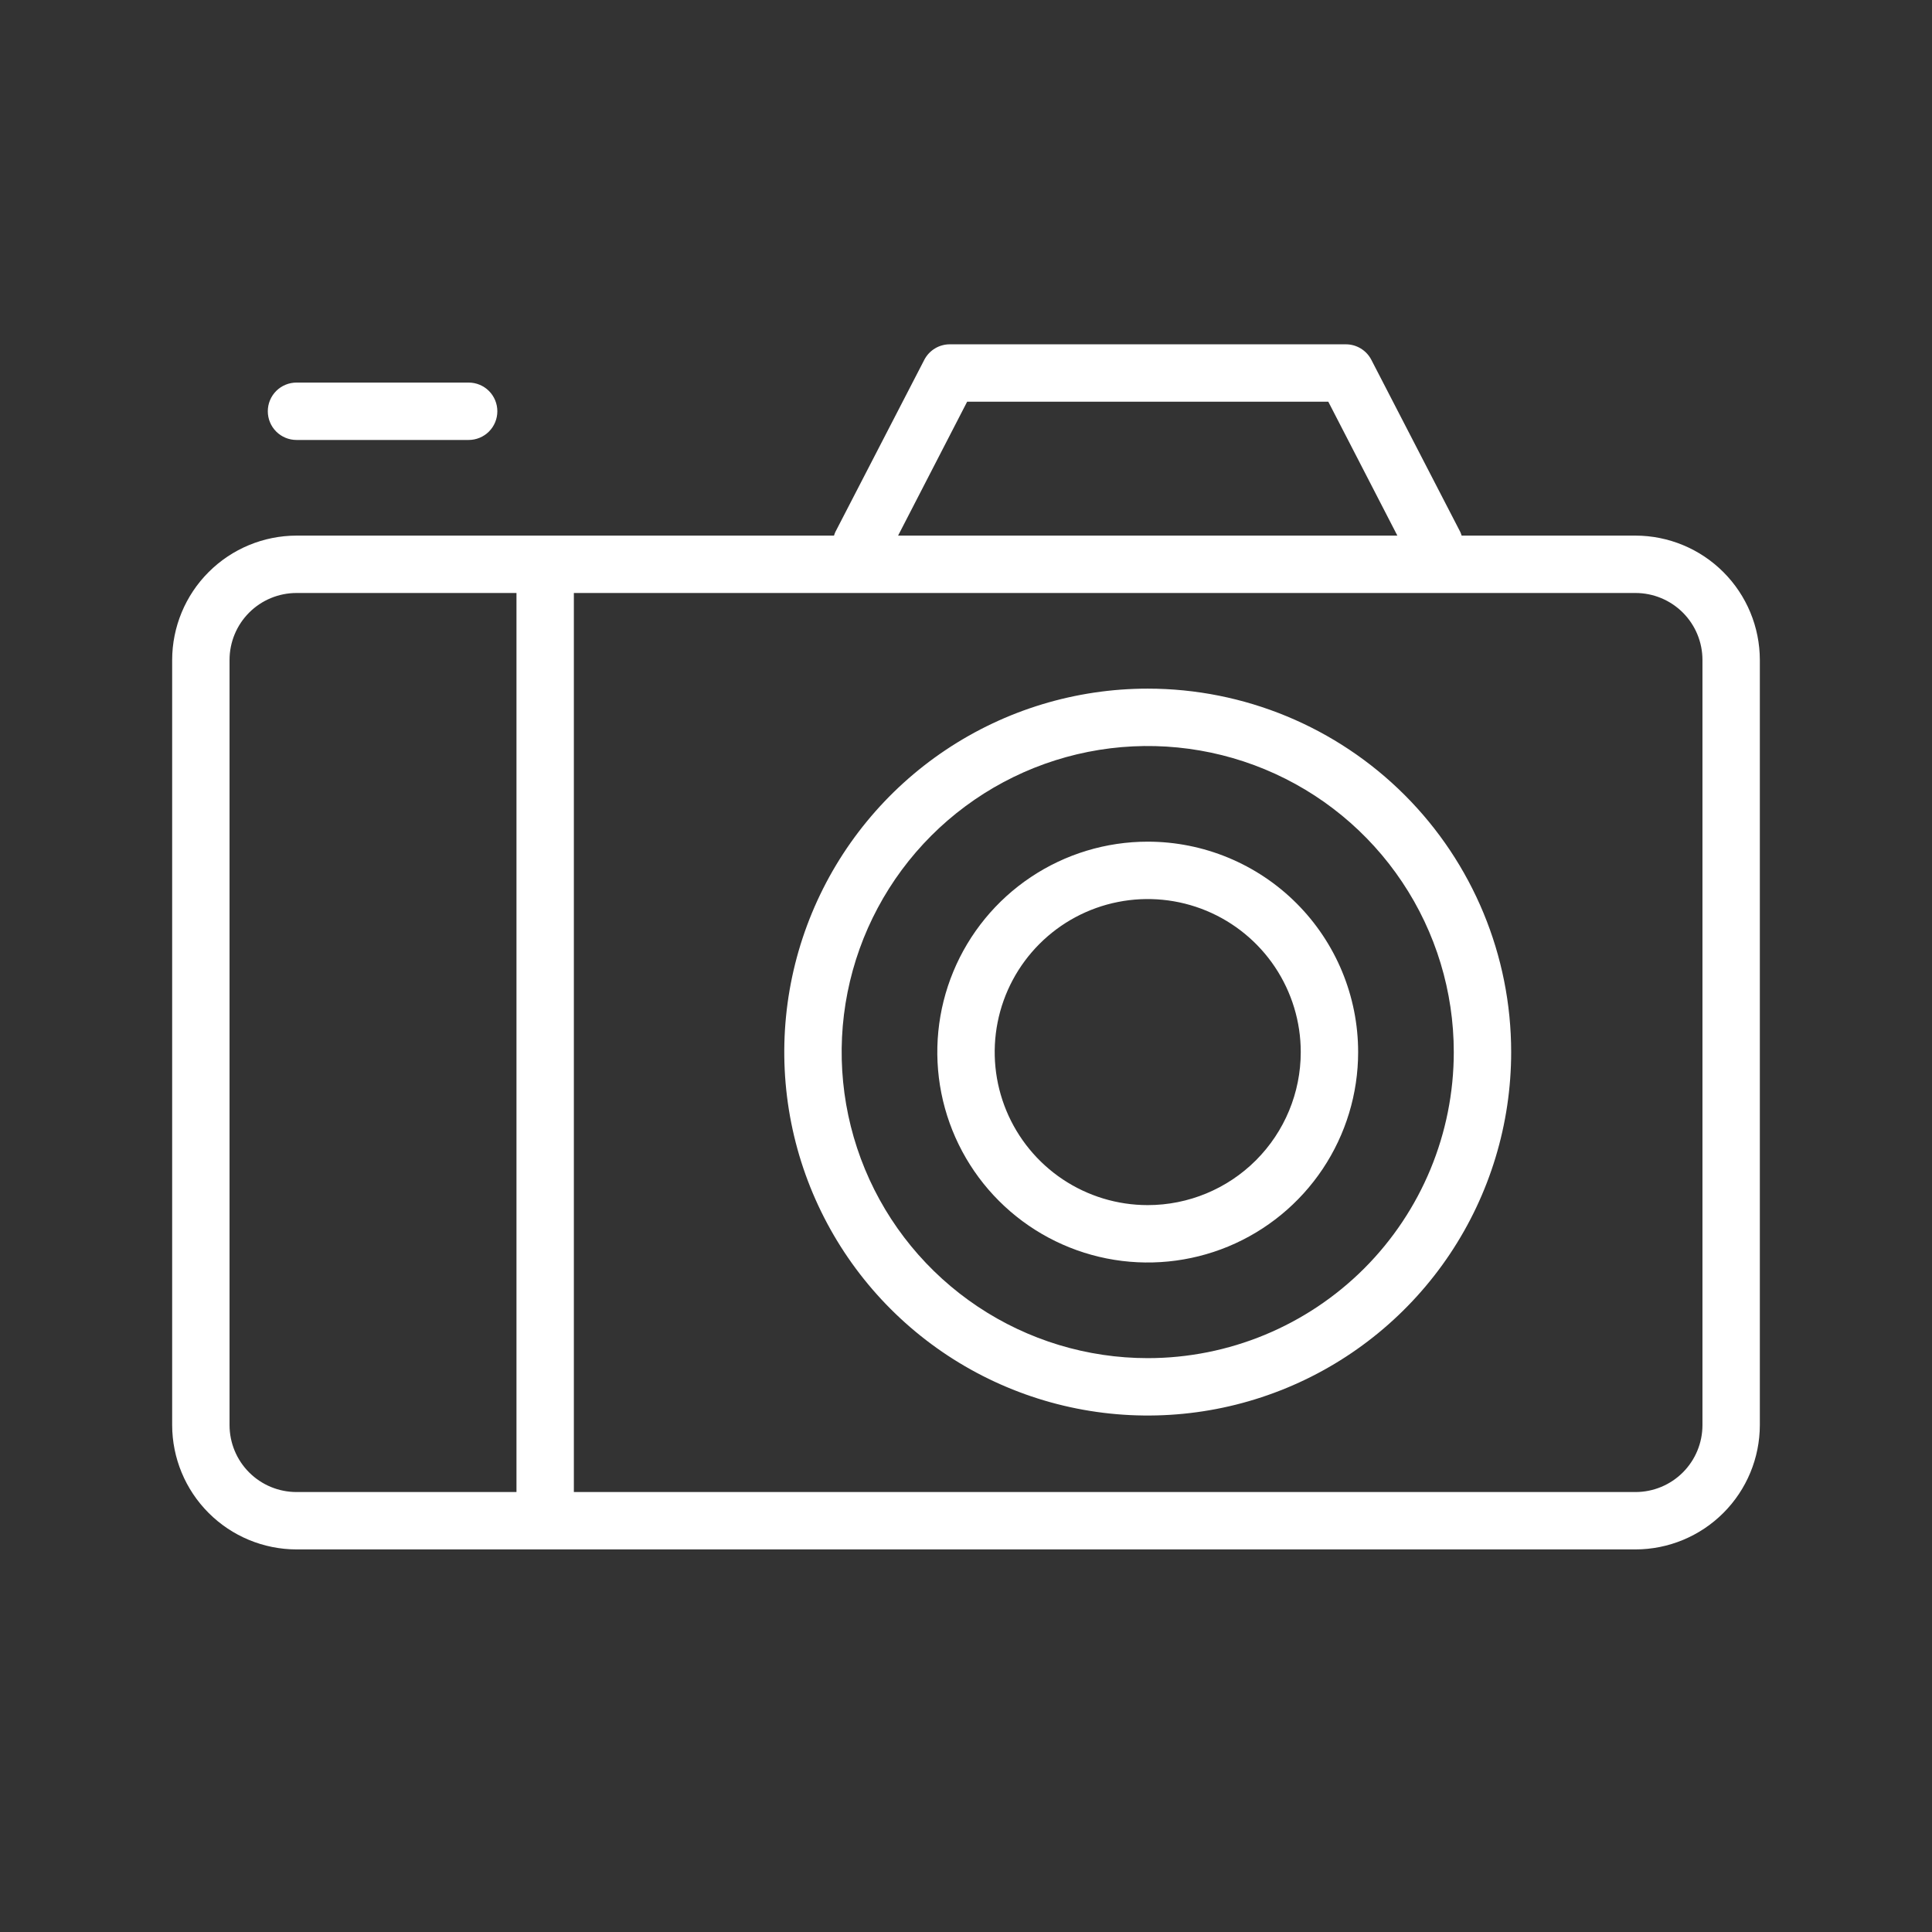
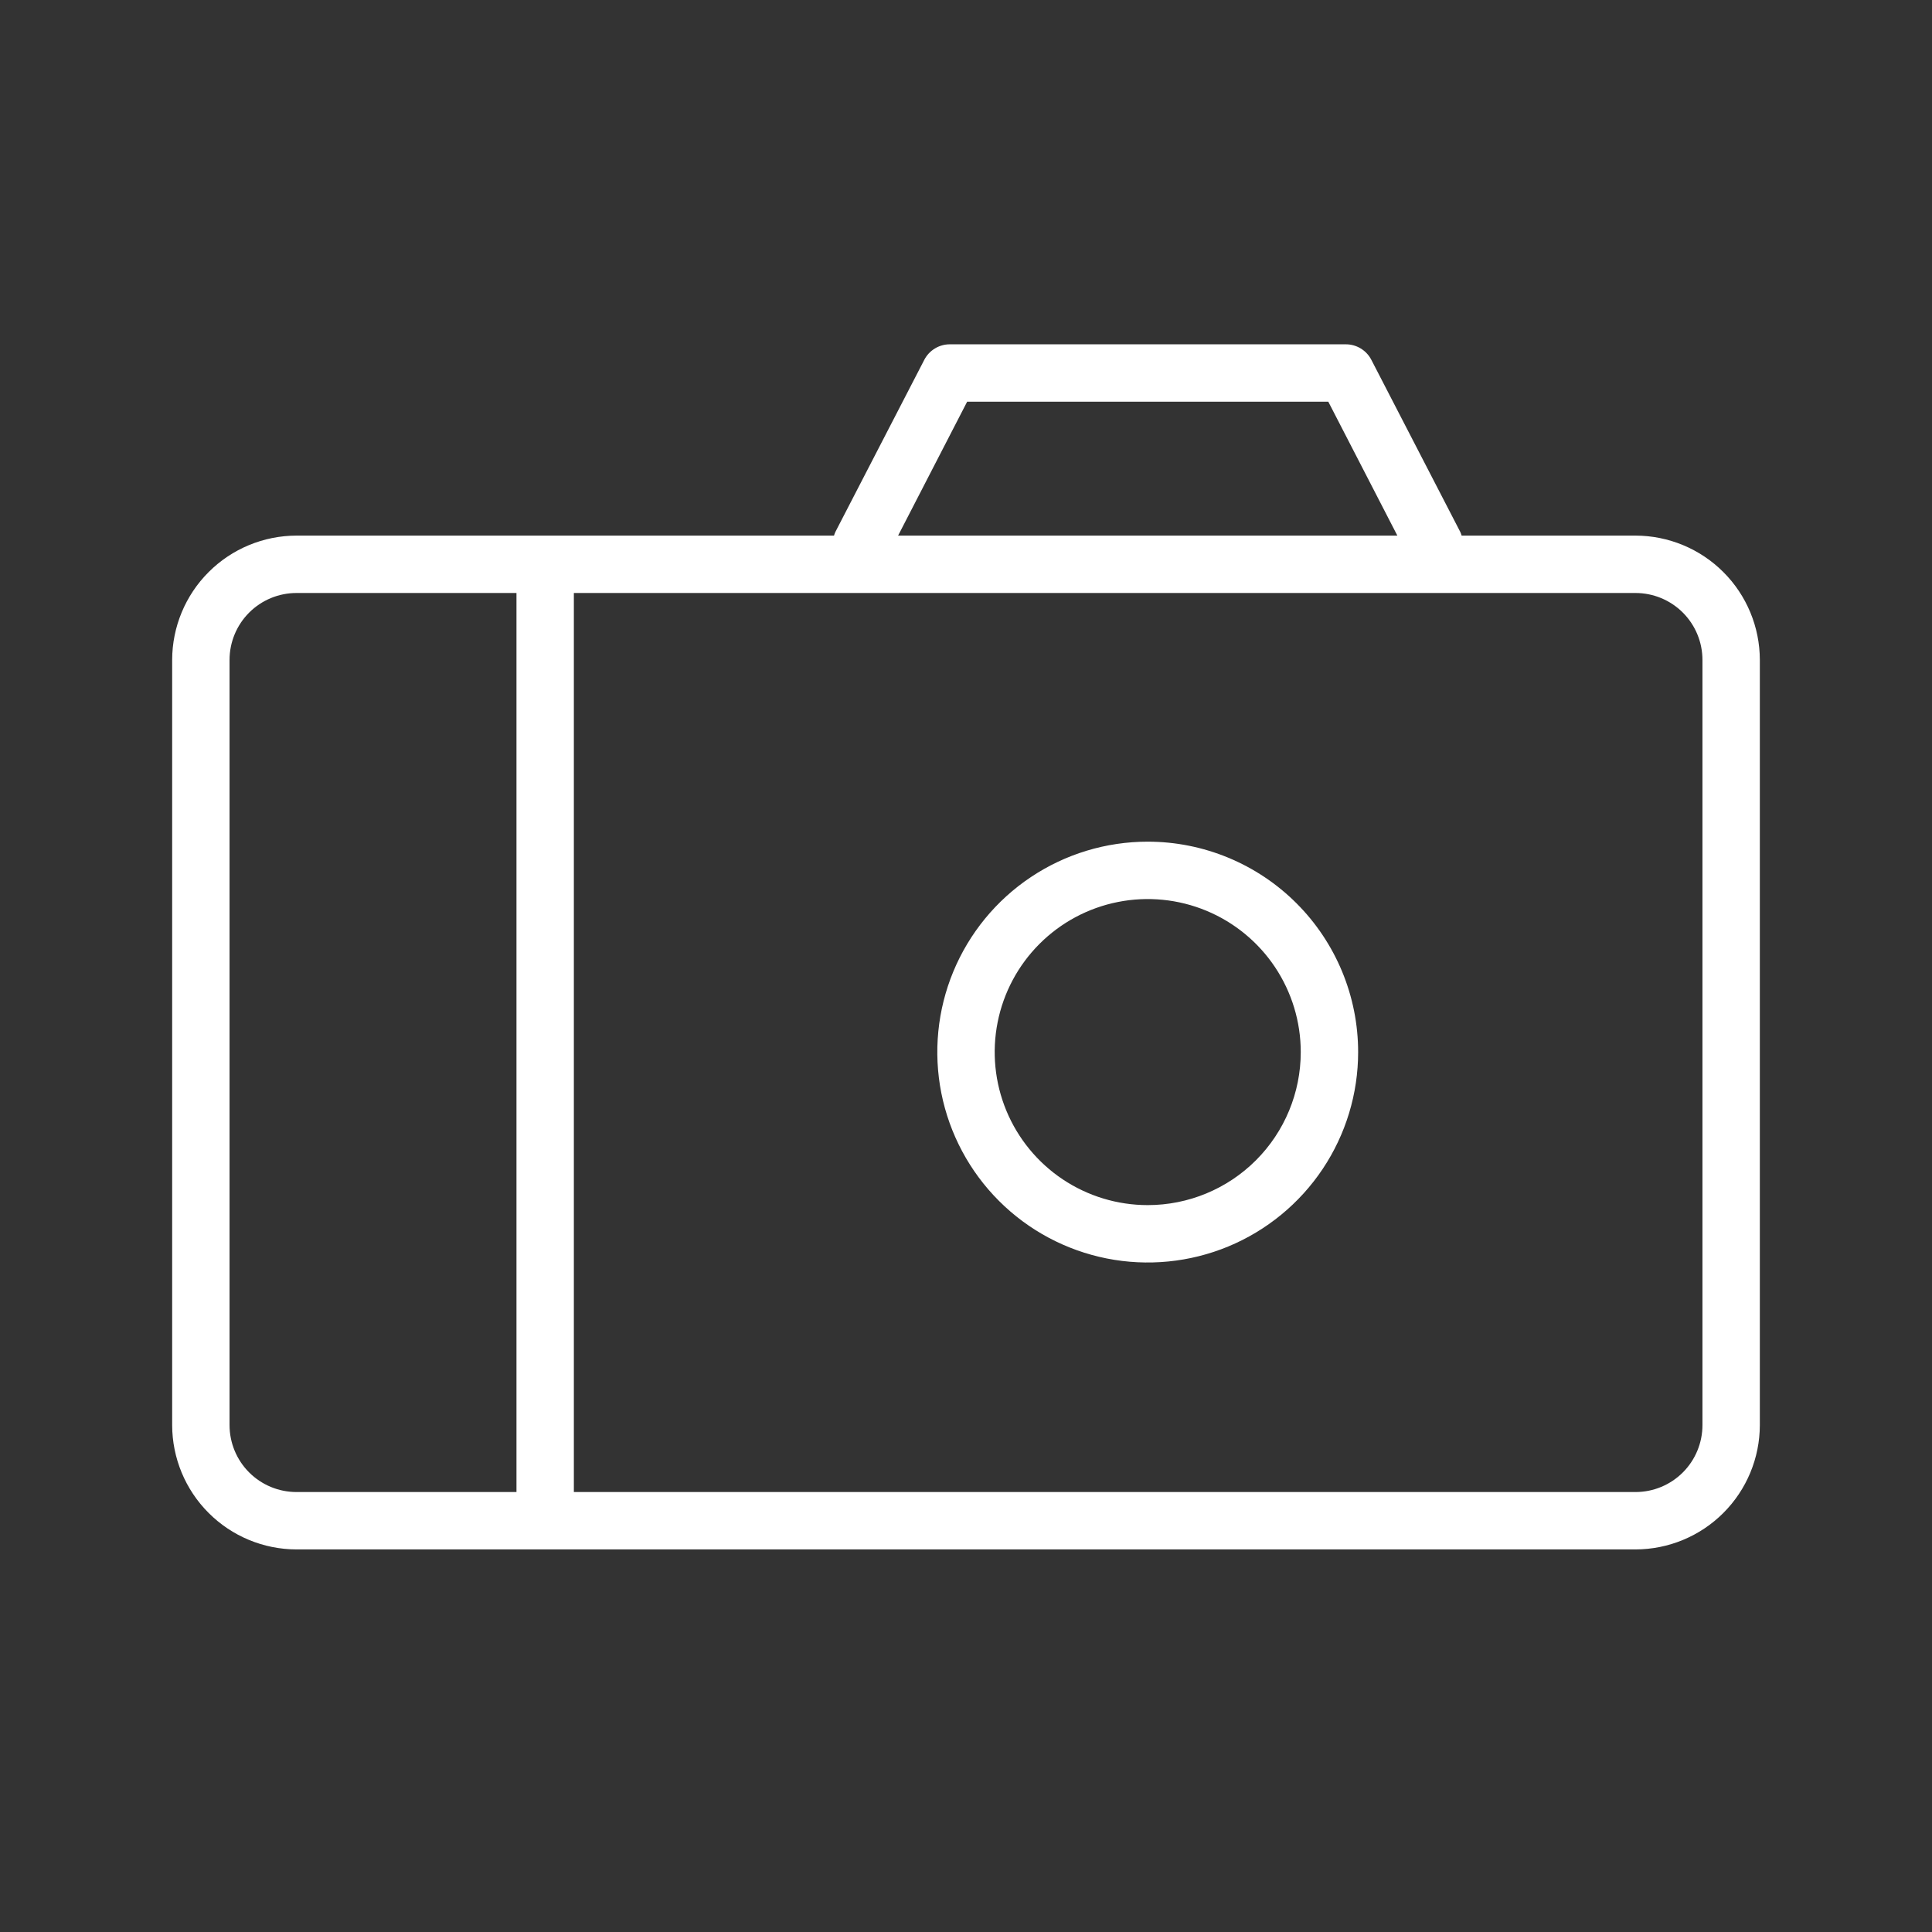
<svg xmlns="http://www.w3.org/2000/svg" width="101" height="101" viewBox="0 0 101 101" fill="none">
  <rect x="0" y="0" width="101" height="101" fill="#333333" stroke="none" />
  <path d="M85.5 28H76.41C76.391 27.935 76.368 27.872 76.34 27.81L71.69 18.81C71.563 18.565 71.371 18.359 71.134 18.216C70.898 18.073 70.626 17.998 70.35 18H49.65C49.375 18 49.106 18.076 48.872 18.219C48.637 18.362 48.446 18.566 48.32 18.81L43.67 27.81C43.642 27.872 43.619 27.935 43.6 28H15.5C13.777 28.003 12.125 28.688 10.907 29.907C9.688 31.125 9.003 32.777 9 34.5V74.5C9.003 76.223 9.688 77.875 10.907 79.093C12.125 80.312 13.777 80.997 15.5 81H85.5C87.223 80.997 88.875 80.312 90.093 79.093C91.312 77.875 91.997 76.223 92 74.5V34.5C91.997 32.777 91.312 31.125 90.093 29.907C88.875 28.688 87.223 28.003 85.5 28V28ZM50.56 21H69.44L73.05 28H46.95L50.56 21ZM12 74.5V34.5C12 33.572 12.369 32.681 13.025 32.025C13.681 31.369 14.572 31 15.5 31H27V78H15.5C14.572 78 13.681 77.631 13.025 76.975C12.369 76.319 12 75.428 12 74.5ZM89 74.5C89 75.428 88.631 76.319 87.975 76.975C87.319 77.631 86.428 78 85.5 78H30V31H85.5C86.428 31 87.319 31.369 87.975 32.025C88.631 32.681 89 33.572 89 34.5V74.5Z" fill="white" />
-   <path d="M60 36C56.242 36 52.569 37.114 49.444 39.202C46.32 41.29 43.884 44.257 42.446 47.729C41.008 51.201 40.632 55.021 41.365 58.707C42.098 62.392 43.908 65.778 46.565 68.435C49.222 71.092 52.608 72.902 56.293 73.635C59.979 74.368 63.799 73.992 67.271 72.554C70.743 71.116 73.71 68.68 75.798 65.556C77.886 62.431 79 58.758 79 55C79 49.961 76.998 45.128 73.435 41.565C69.872 38.002 65.039 36 60 36V36ZM60 71C56.836 71 53.742 70.062 51.111 68.303C48.48 66.545 46.429 64.047 45.218 61.123C44.007 58.199 43.69 54.982 44.307 51.879C44.925 48.775 46.449 45.924 48.686 43.686C50.924 41.449 53.775 39.925 56.879 39.307C59.982 38.69 63.199 39.007 66.123 40.218C69.047 41.429 71.545 43.48 73.303 46.111C75.062 48.742 76 51.836 76 55C76 59.243 74.314 63.313 71.314 66.314C68.313 69.314 64.243 71 60 71Z" fill="white" />
  <path d="M60 44C57.824 44 55.698 44.645 53.889 45.854C52.08 47.062 50.67 48.781 49.837 50.791C49.005 52.8 48.787 55.012 49.211 57.146C49.636 59.28 50.684 61.24 52.222 62.778C53.76 64.317 55.72 65.364 57.854 65.789C59.988 66.213 62.2 65.995 64.21 65.163C66.219 64.33 67.938 62.92 69.146 61.111C70.355 59.302 71 57.176 71 55C71 52.083 69.841 49.285 67.778 47.222C65.715 45.159 62.917 44 60 44V44ZM60 63C58.418 63 56.871 62.531 55.555 61.652C54.24 60.773 53.215 59.523 52.609 58.062C52.004 56.6 51.845 54.991 52.154 53.439C52.462 51.887 53.224 50.462 54.343 49.343C55.462 48.224 56.887 47.462 58.439 47.154C59.991 46.845 61.6 47.004 63.062 47.609C64.523 48.215 65.773 49.24 66.652 50.555C67.531 51.871 68 53.418 68 55C68 57.122 67.157 59.157 65.657 60.657C64.157 62.157 62.122 63 60 63Z" fill="white" />
-   <path d="M15.5 23H24.5C24.898 23 25.279 22.842 25.561 22.561C25.842 22.279 26 21.898 26 21.5C26 21.102 25.842 20.721 25.561 20.439C25.279 20.158 24.898 20 24.5 20H15.5C15.102 20 14.721 20.158 14.439 20.439C14.158 20.721 14 21.102 14 21.5C14 21.898 14.158 22.279 14.439 22.561C14.721 22.842 15.102 23 15.5 23V23Z" fill="white" />
</svg>